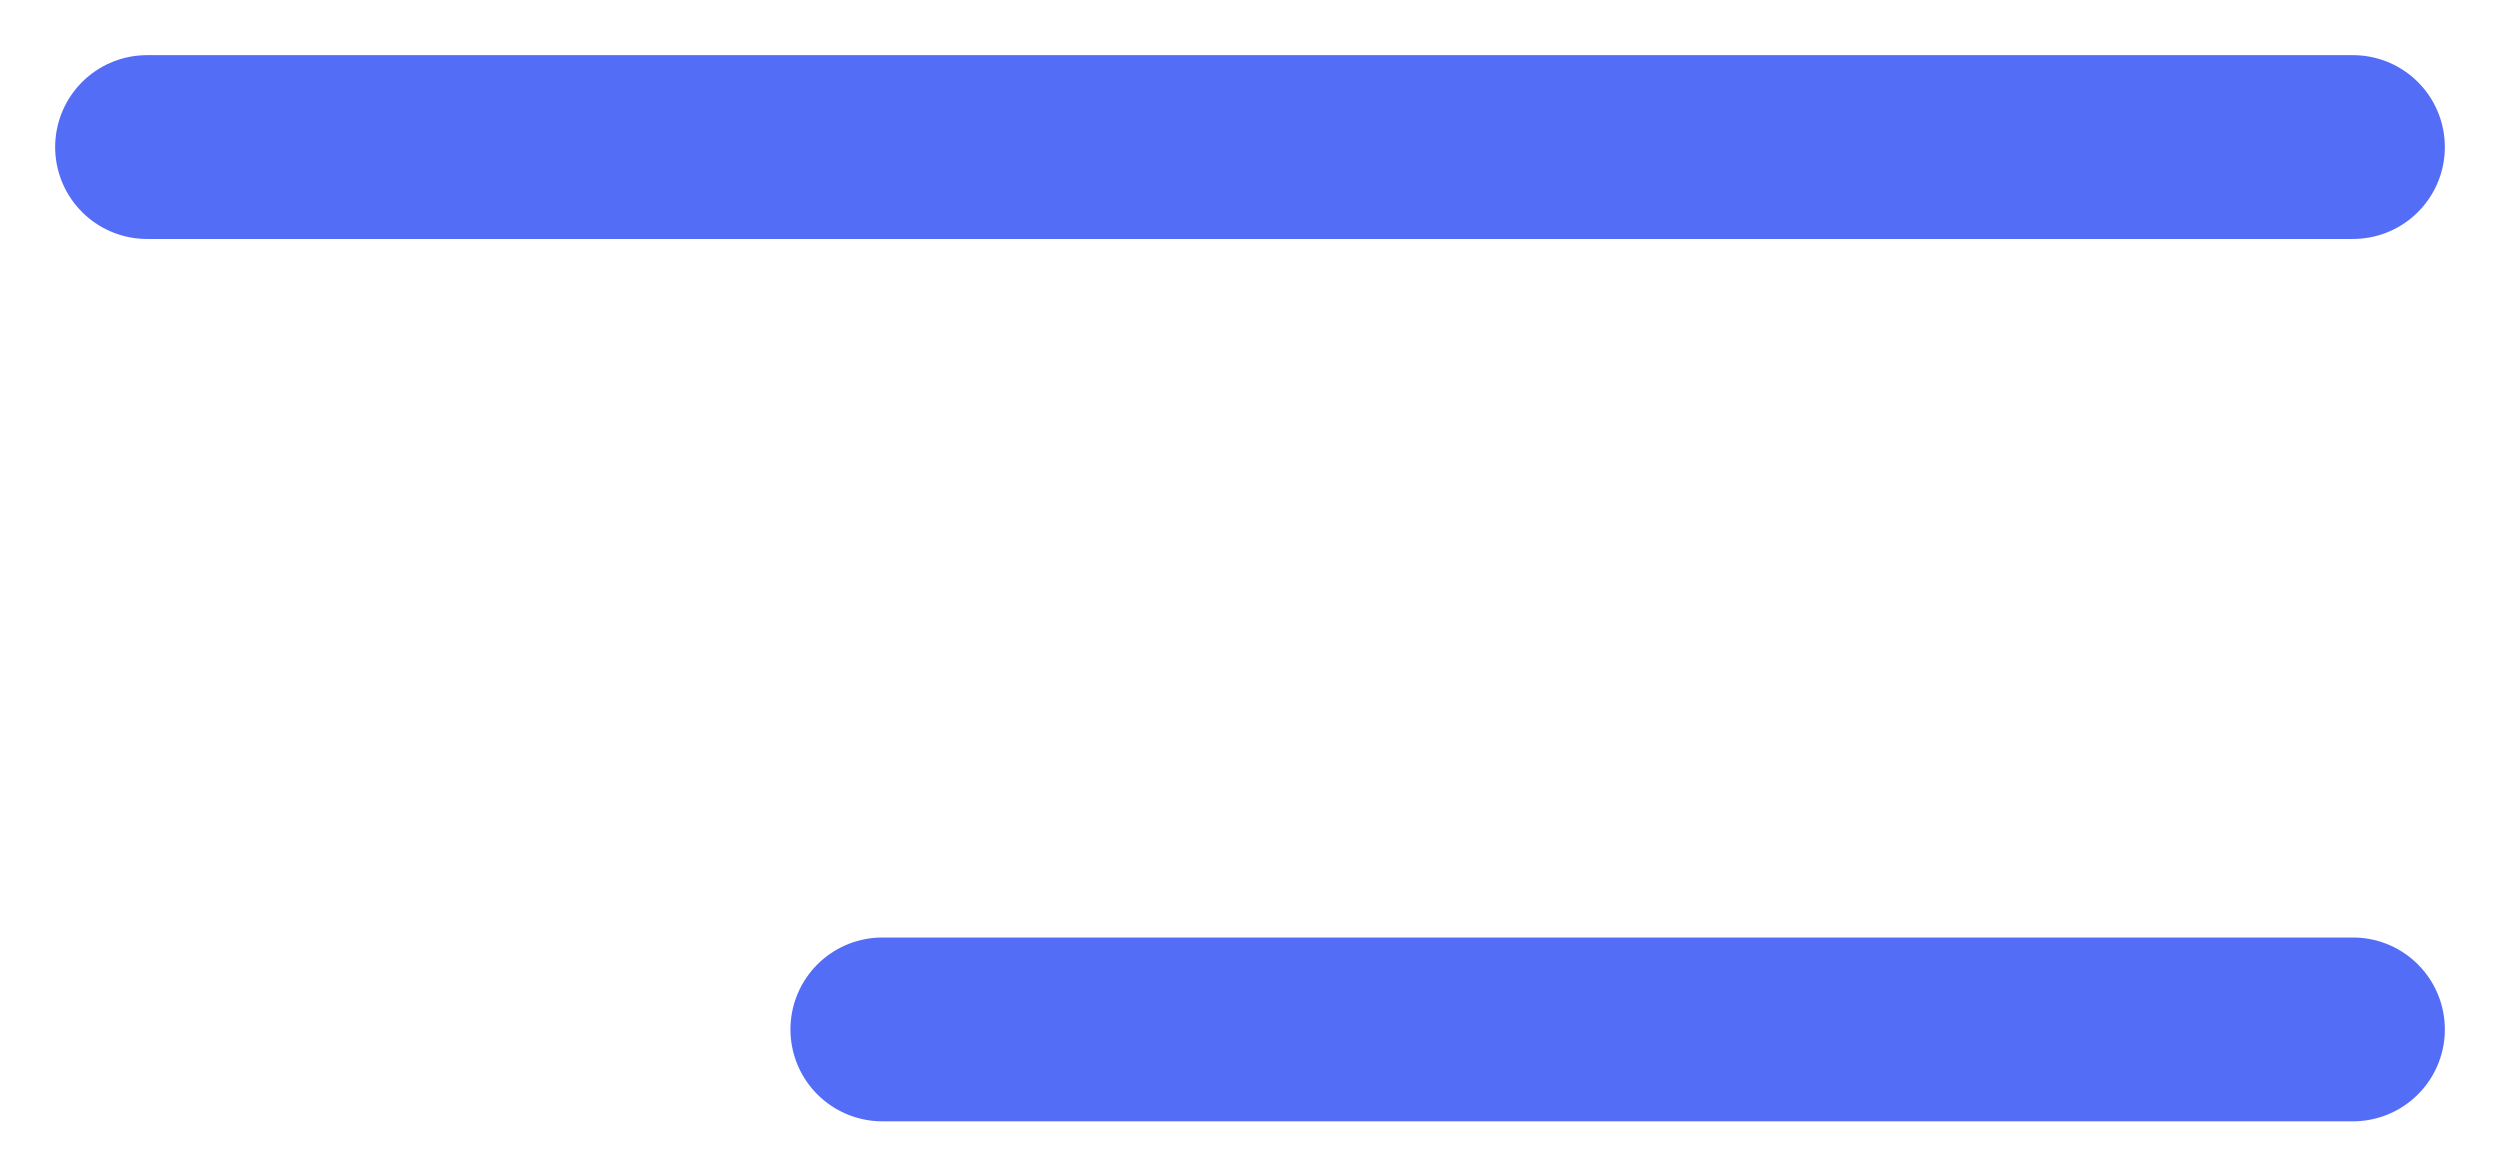
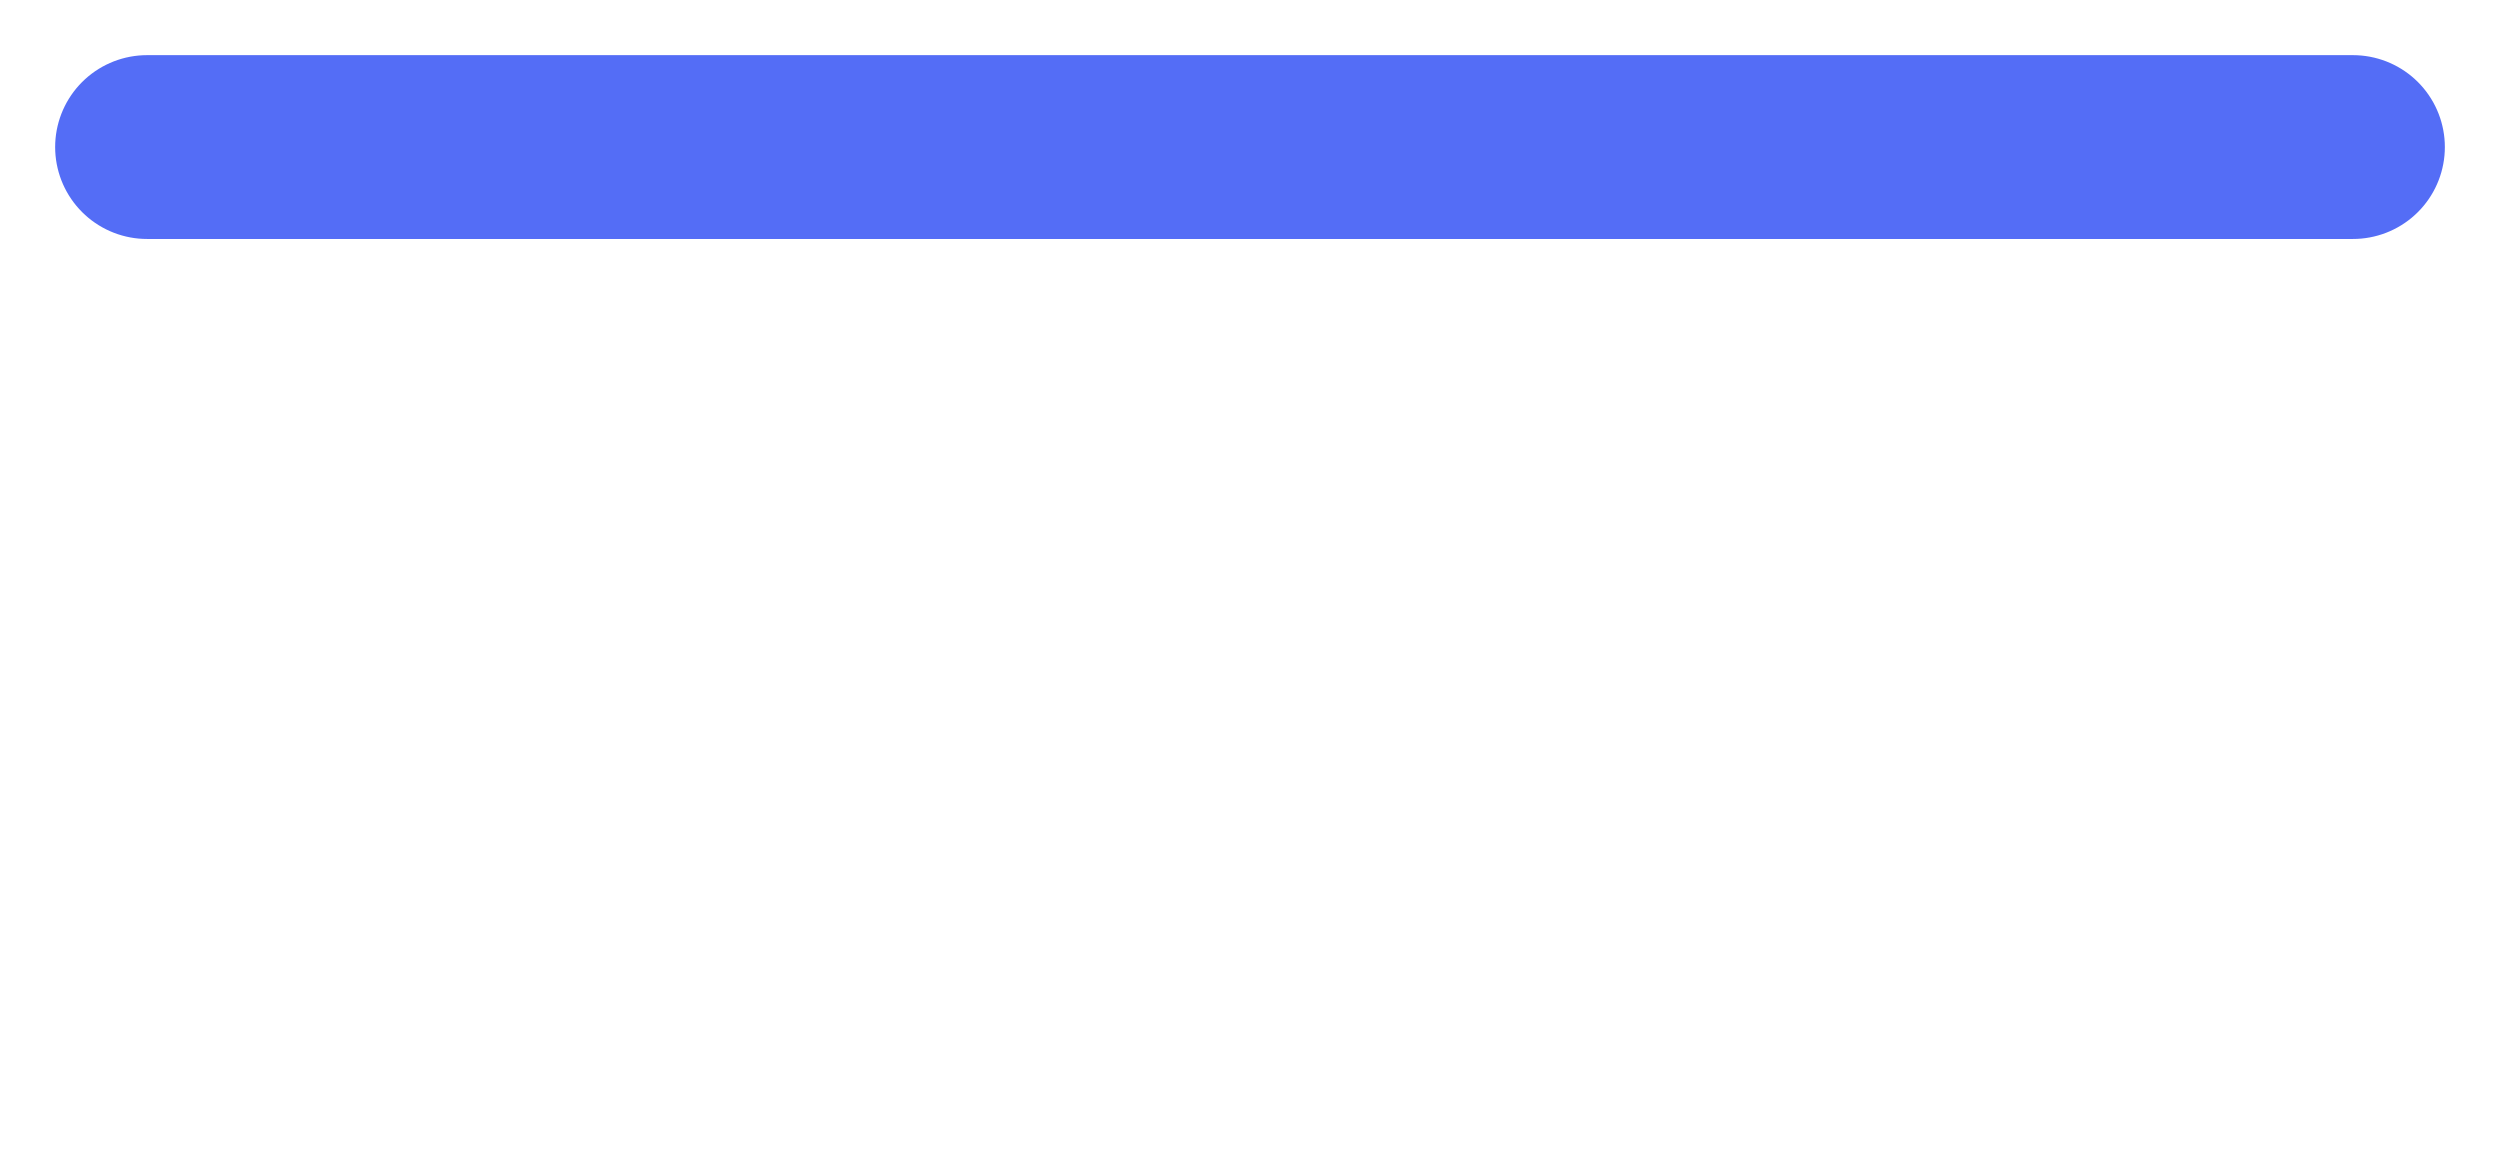
<svg xmlns="http://www.w3.org/2000/svg" width="34" height="16" viewBox="0 0 34 16" fill="none">
  <path d="M2 2L32 2" stroke="#546DF6" stroke-width="2.5" stroke-linecap="round" />
-   <path d="M12 14L32 14" stroke="#546DF6" stroke-width="2.5" stroke-linecap="round" />
</svg>